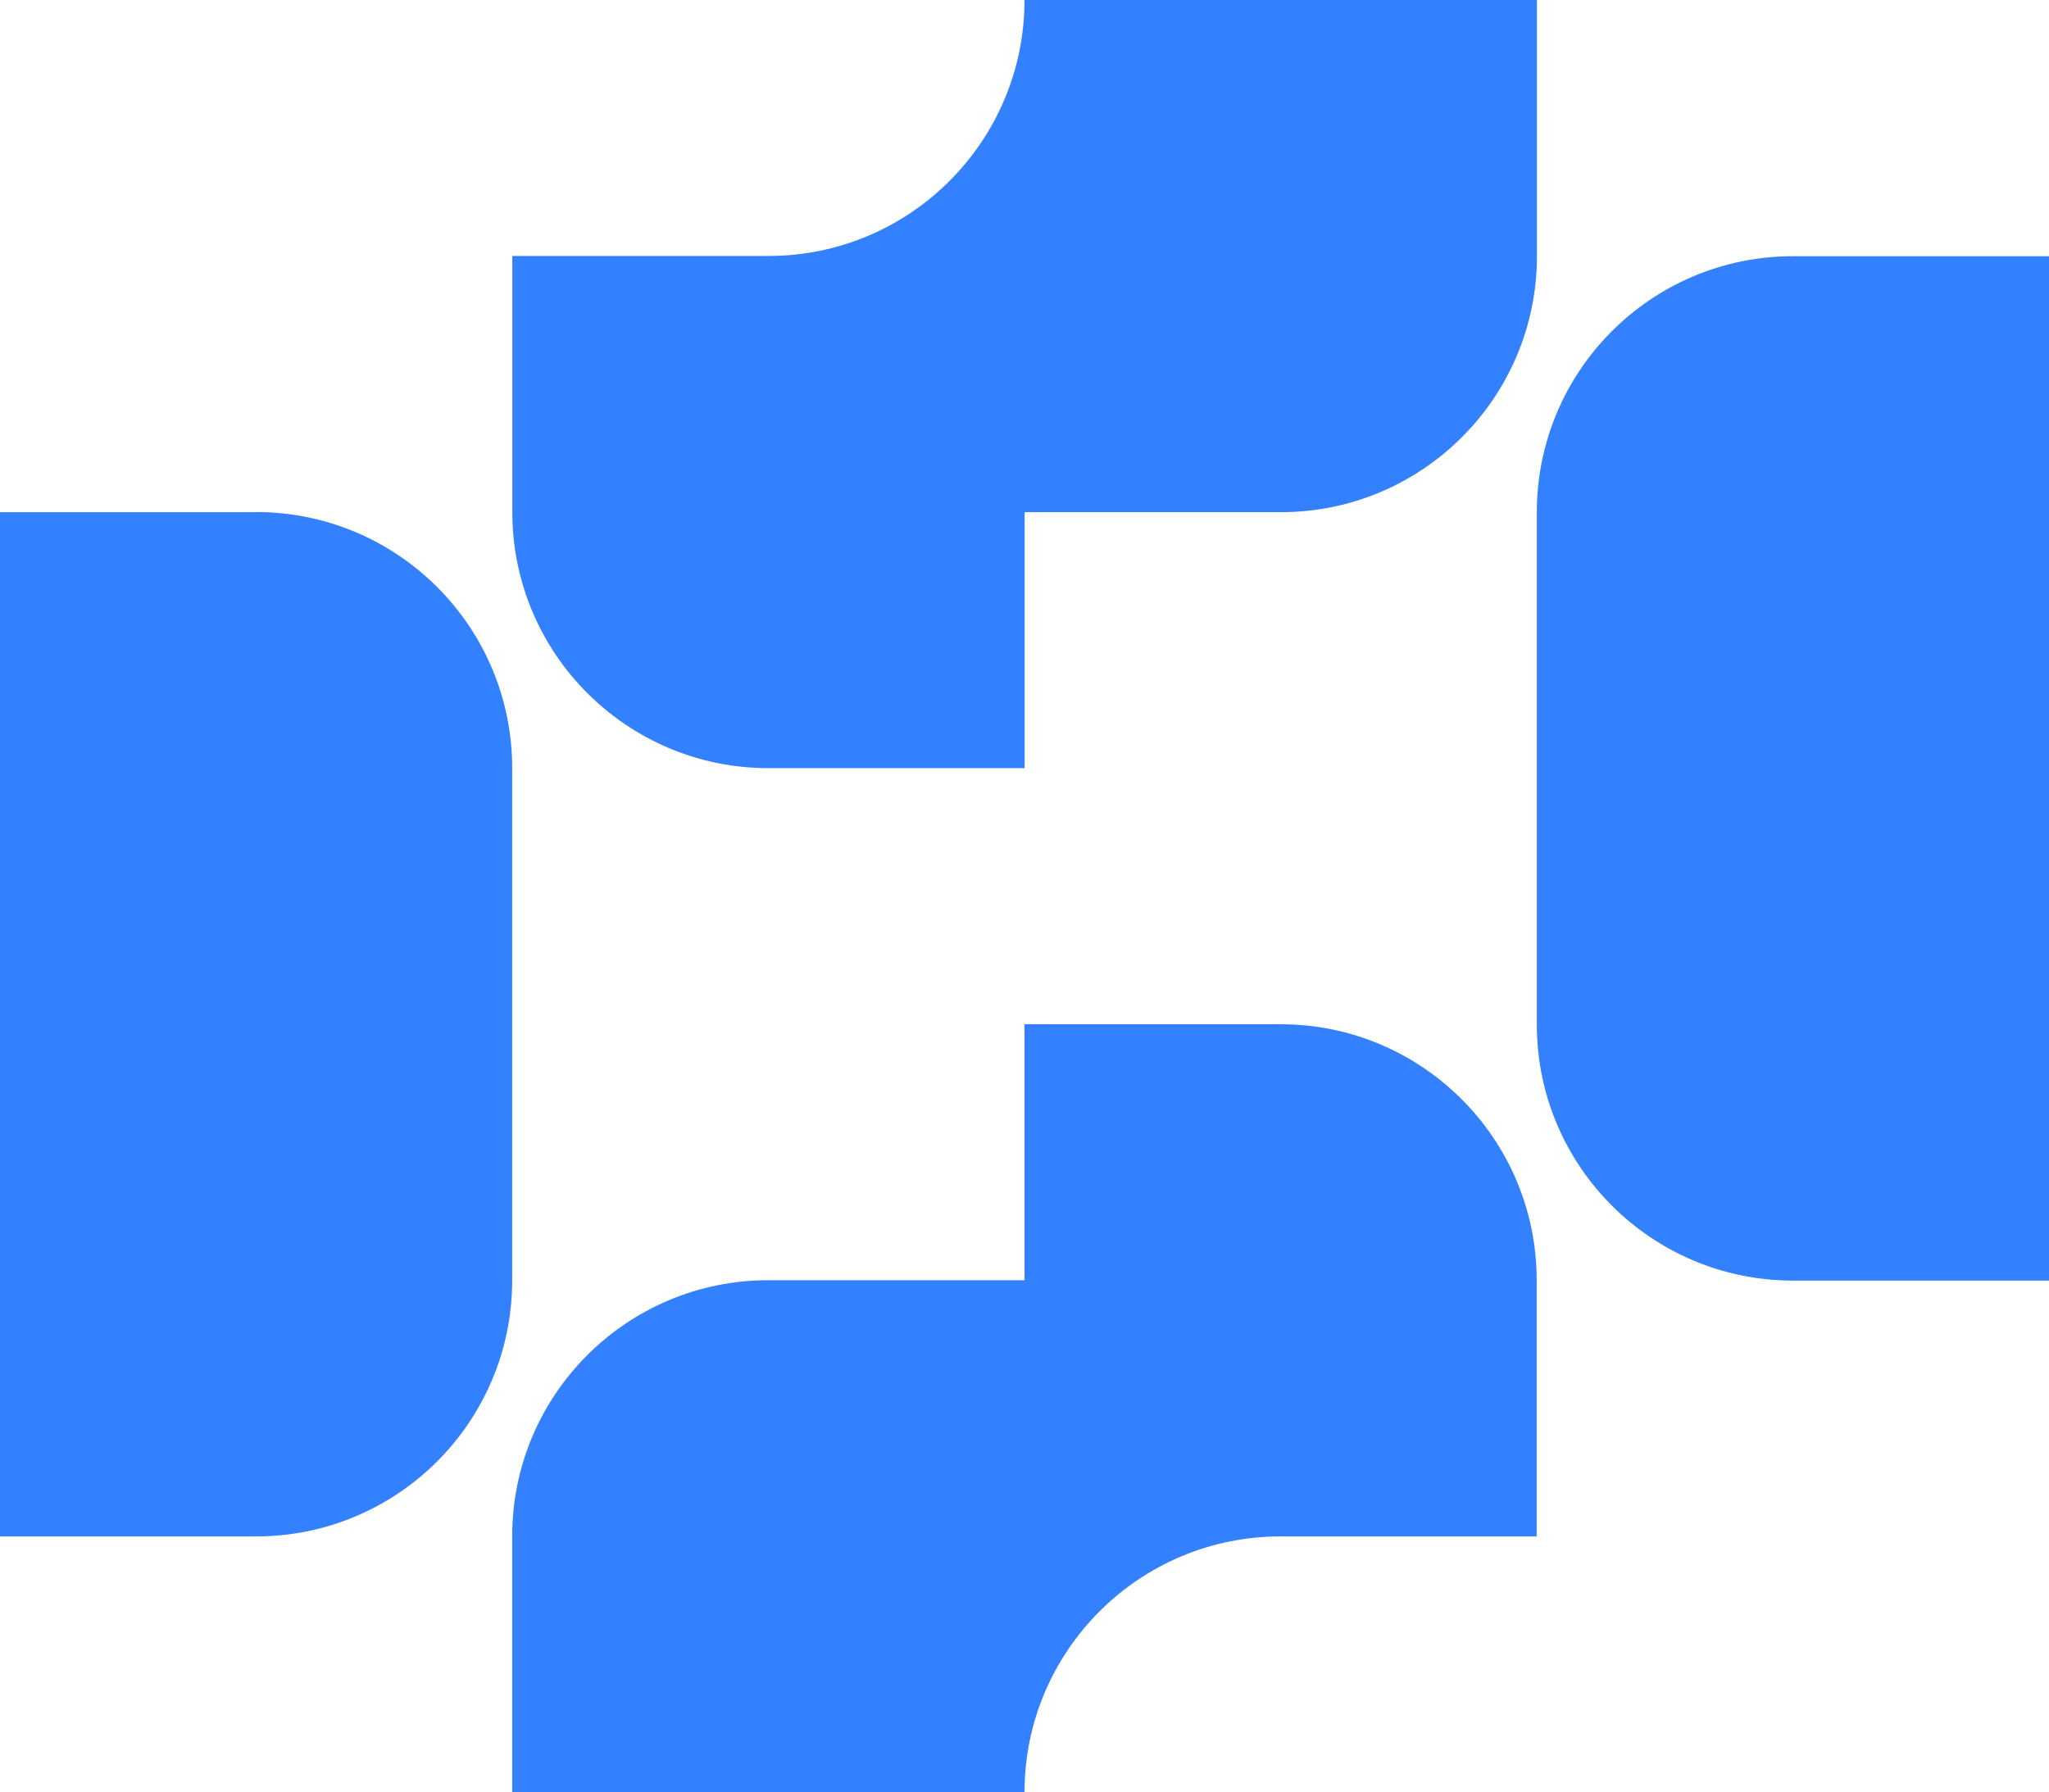
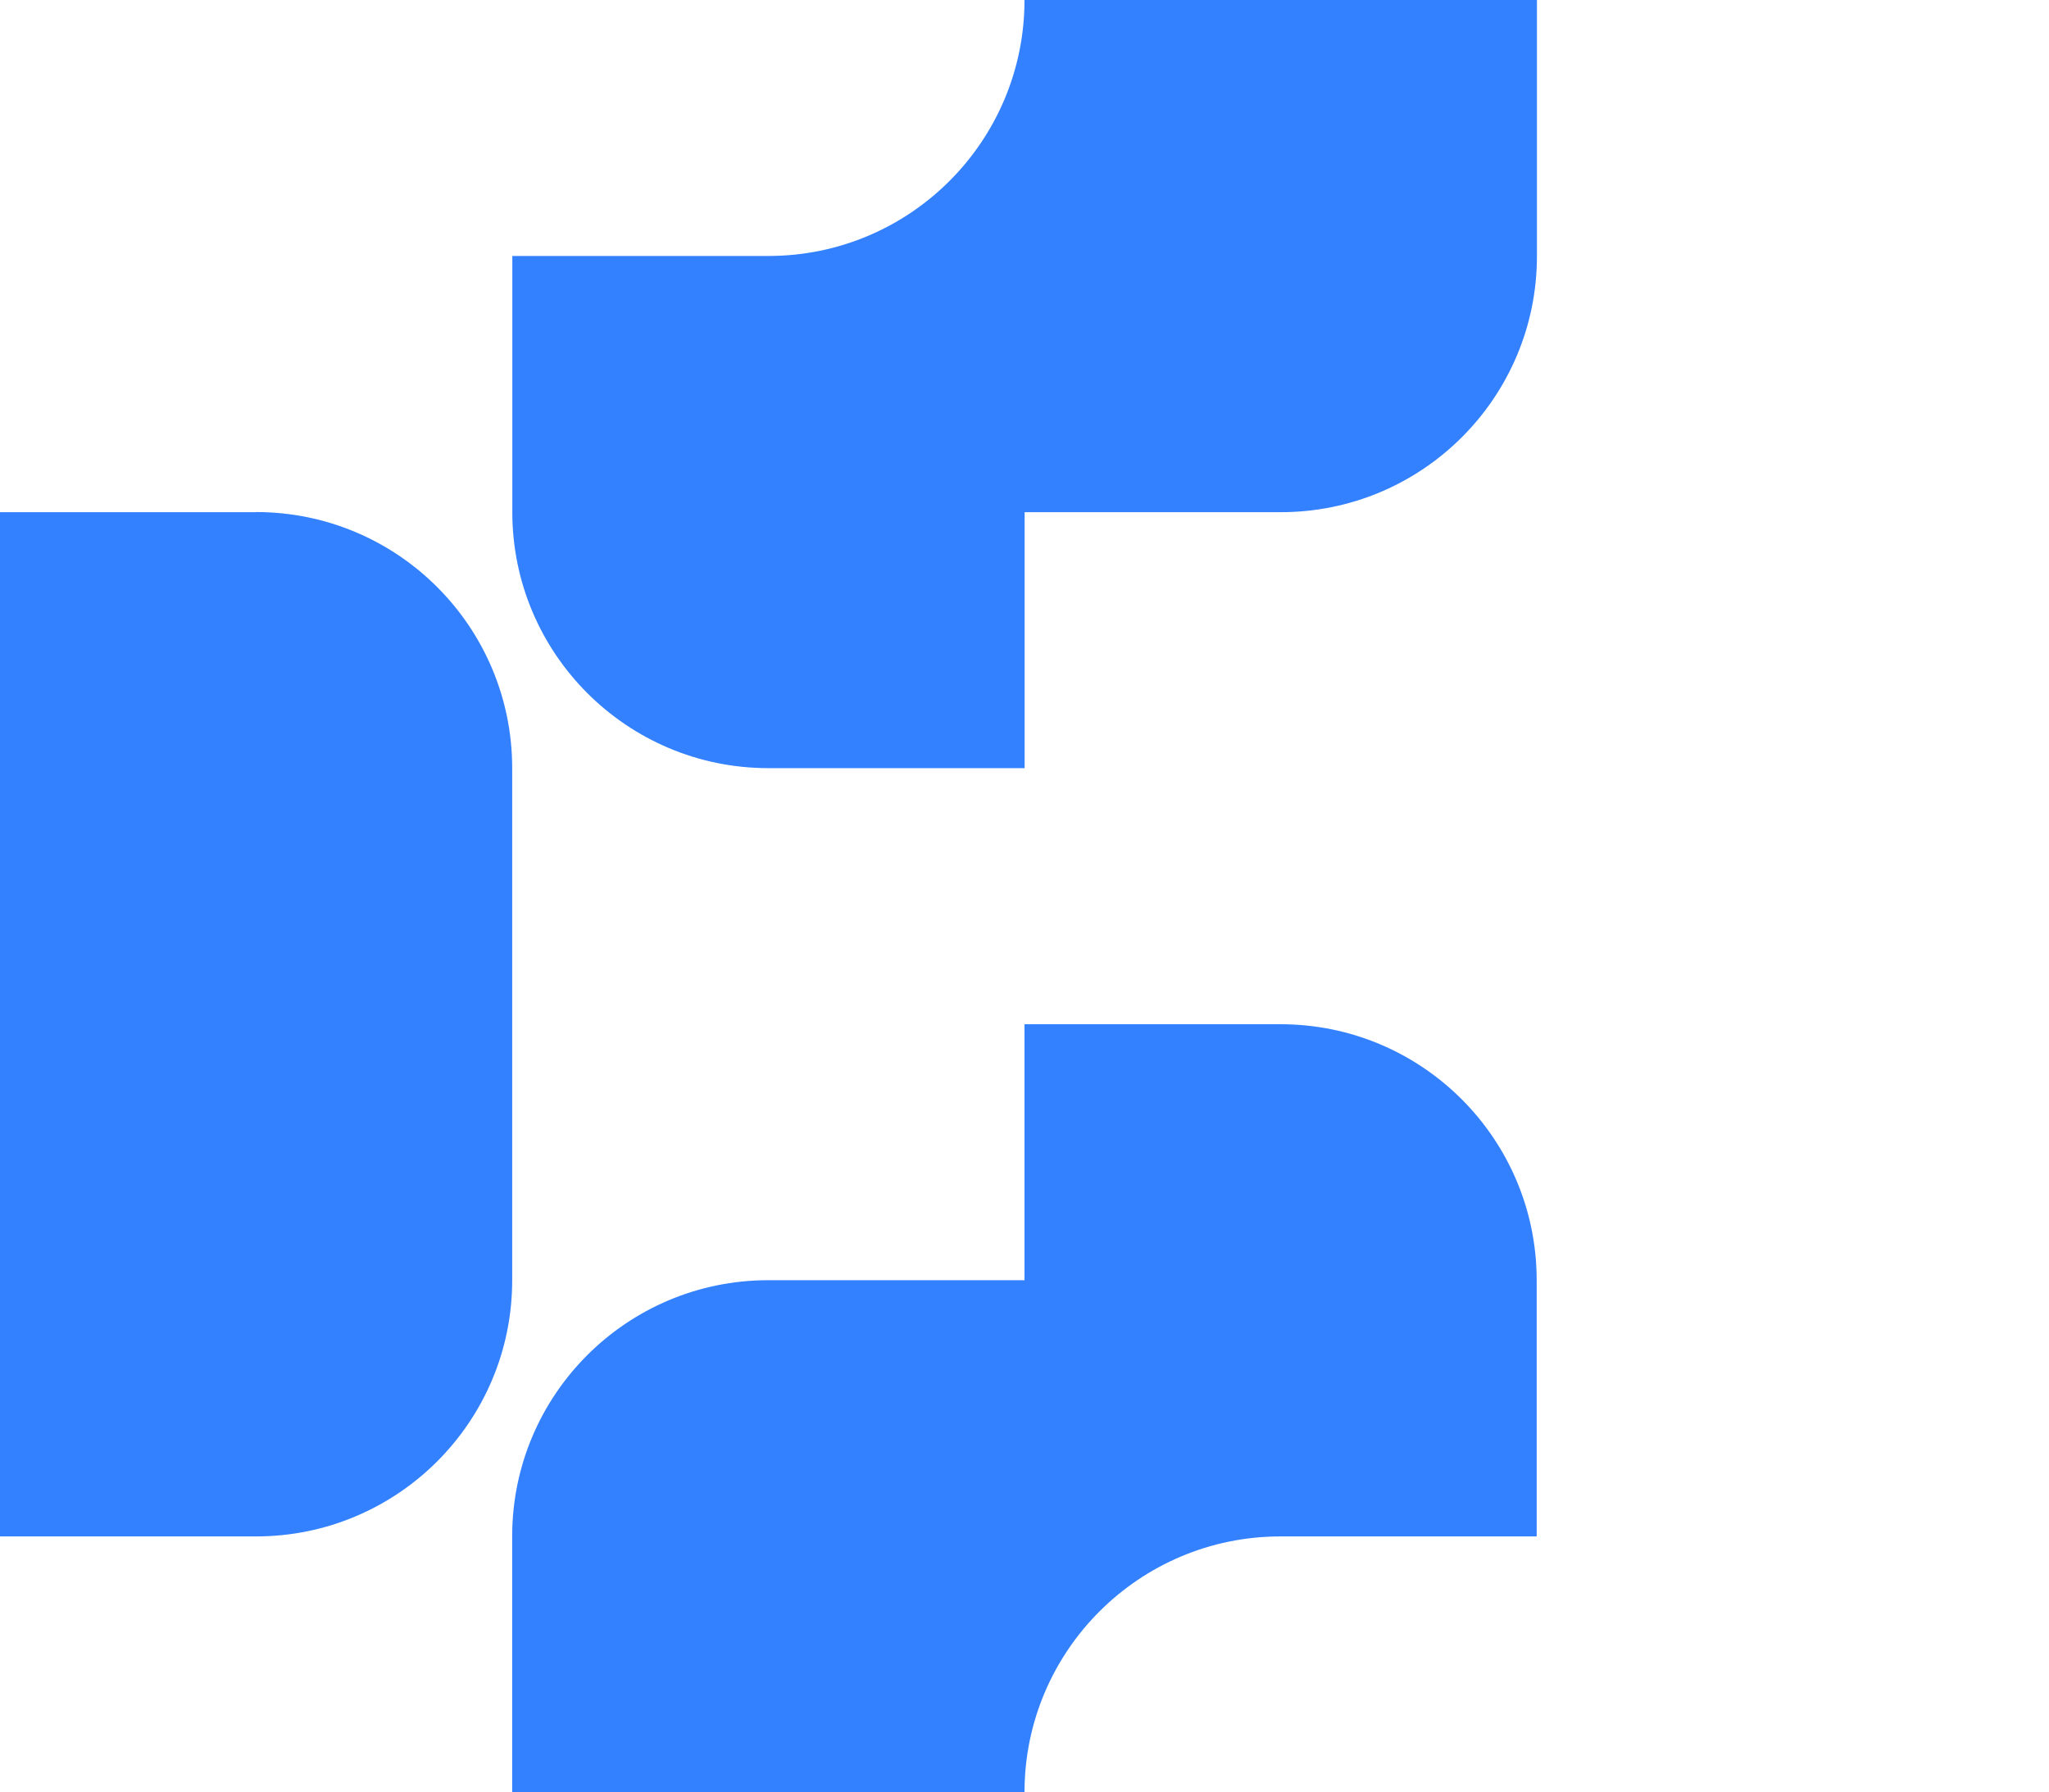
<svg xmlns="http://www.w3.org/2000/svg" id="Camada_1" data-name="Camada 1" viewBox="0 0 159.02 139.14">
  <defs>
    <style>
      .cls-1 {
        fill: #3381ff;
      }
    </style>
  </defs>
  <path class="cls-1" d="m79.51,0h0c0,10.97-8.9,19.87-19.87,19.87h-19.88s0,19.88,0,19.88c0,10.98,8.9,19.88,19.88,19.88h19.88s0-19.87,0-19.87h19.88c10.98,0,19.88-8.9,19.88-19.88V0h-39.76Z" />
  <path class="cls-1" d="m99.39,79.51h-19.88s0,19.87,0,19.87h-19.88c-10.98,0-19.88,8.9-19.88,19.88v19.88h39.76c0-10.97,8.9-19.87,19.87-19.87h19.88s0-19.88,0-19.88c0-10.98-8.9-19.88-19.88-19.88Z" />
  <path class="cls-1" d="m19.87,39.76H0v79.51h19.87c10.98,0,19.88-8.9,19.88-19.88v-39.76c0-10.98-8.9-19.88-19.88-19.88Z" />
-   <path class="cls-1" d="m139.15,19.89c-10.98,0-19.88,8.9-19.88,19.88v39.76c0,10.98,8.9,19.88,19.88,19.88h19.87V19.89h-19.87Z" />
</svg>